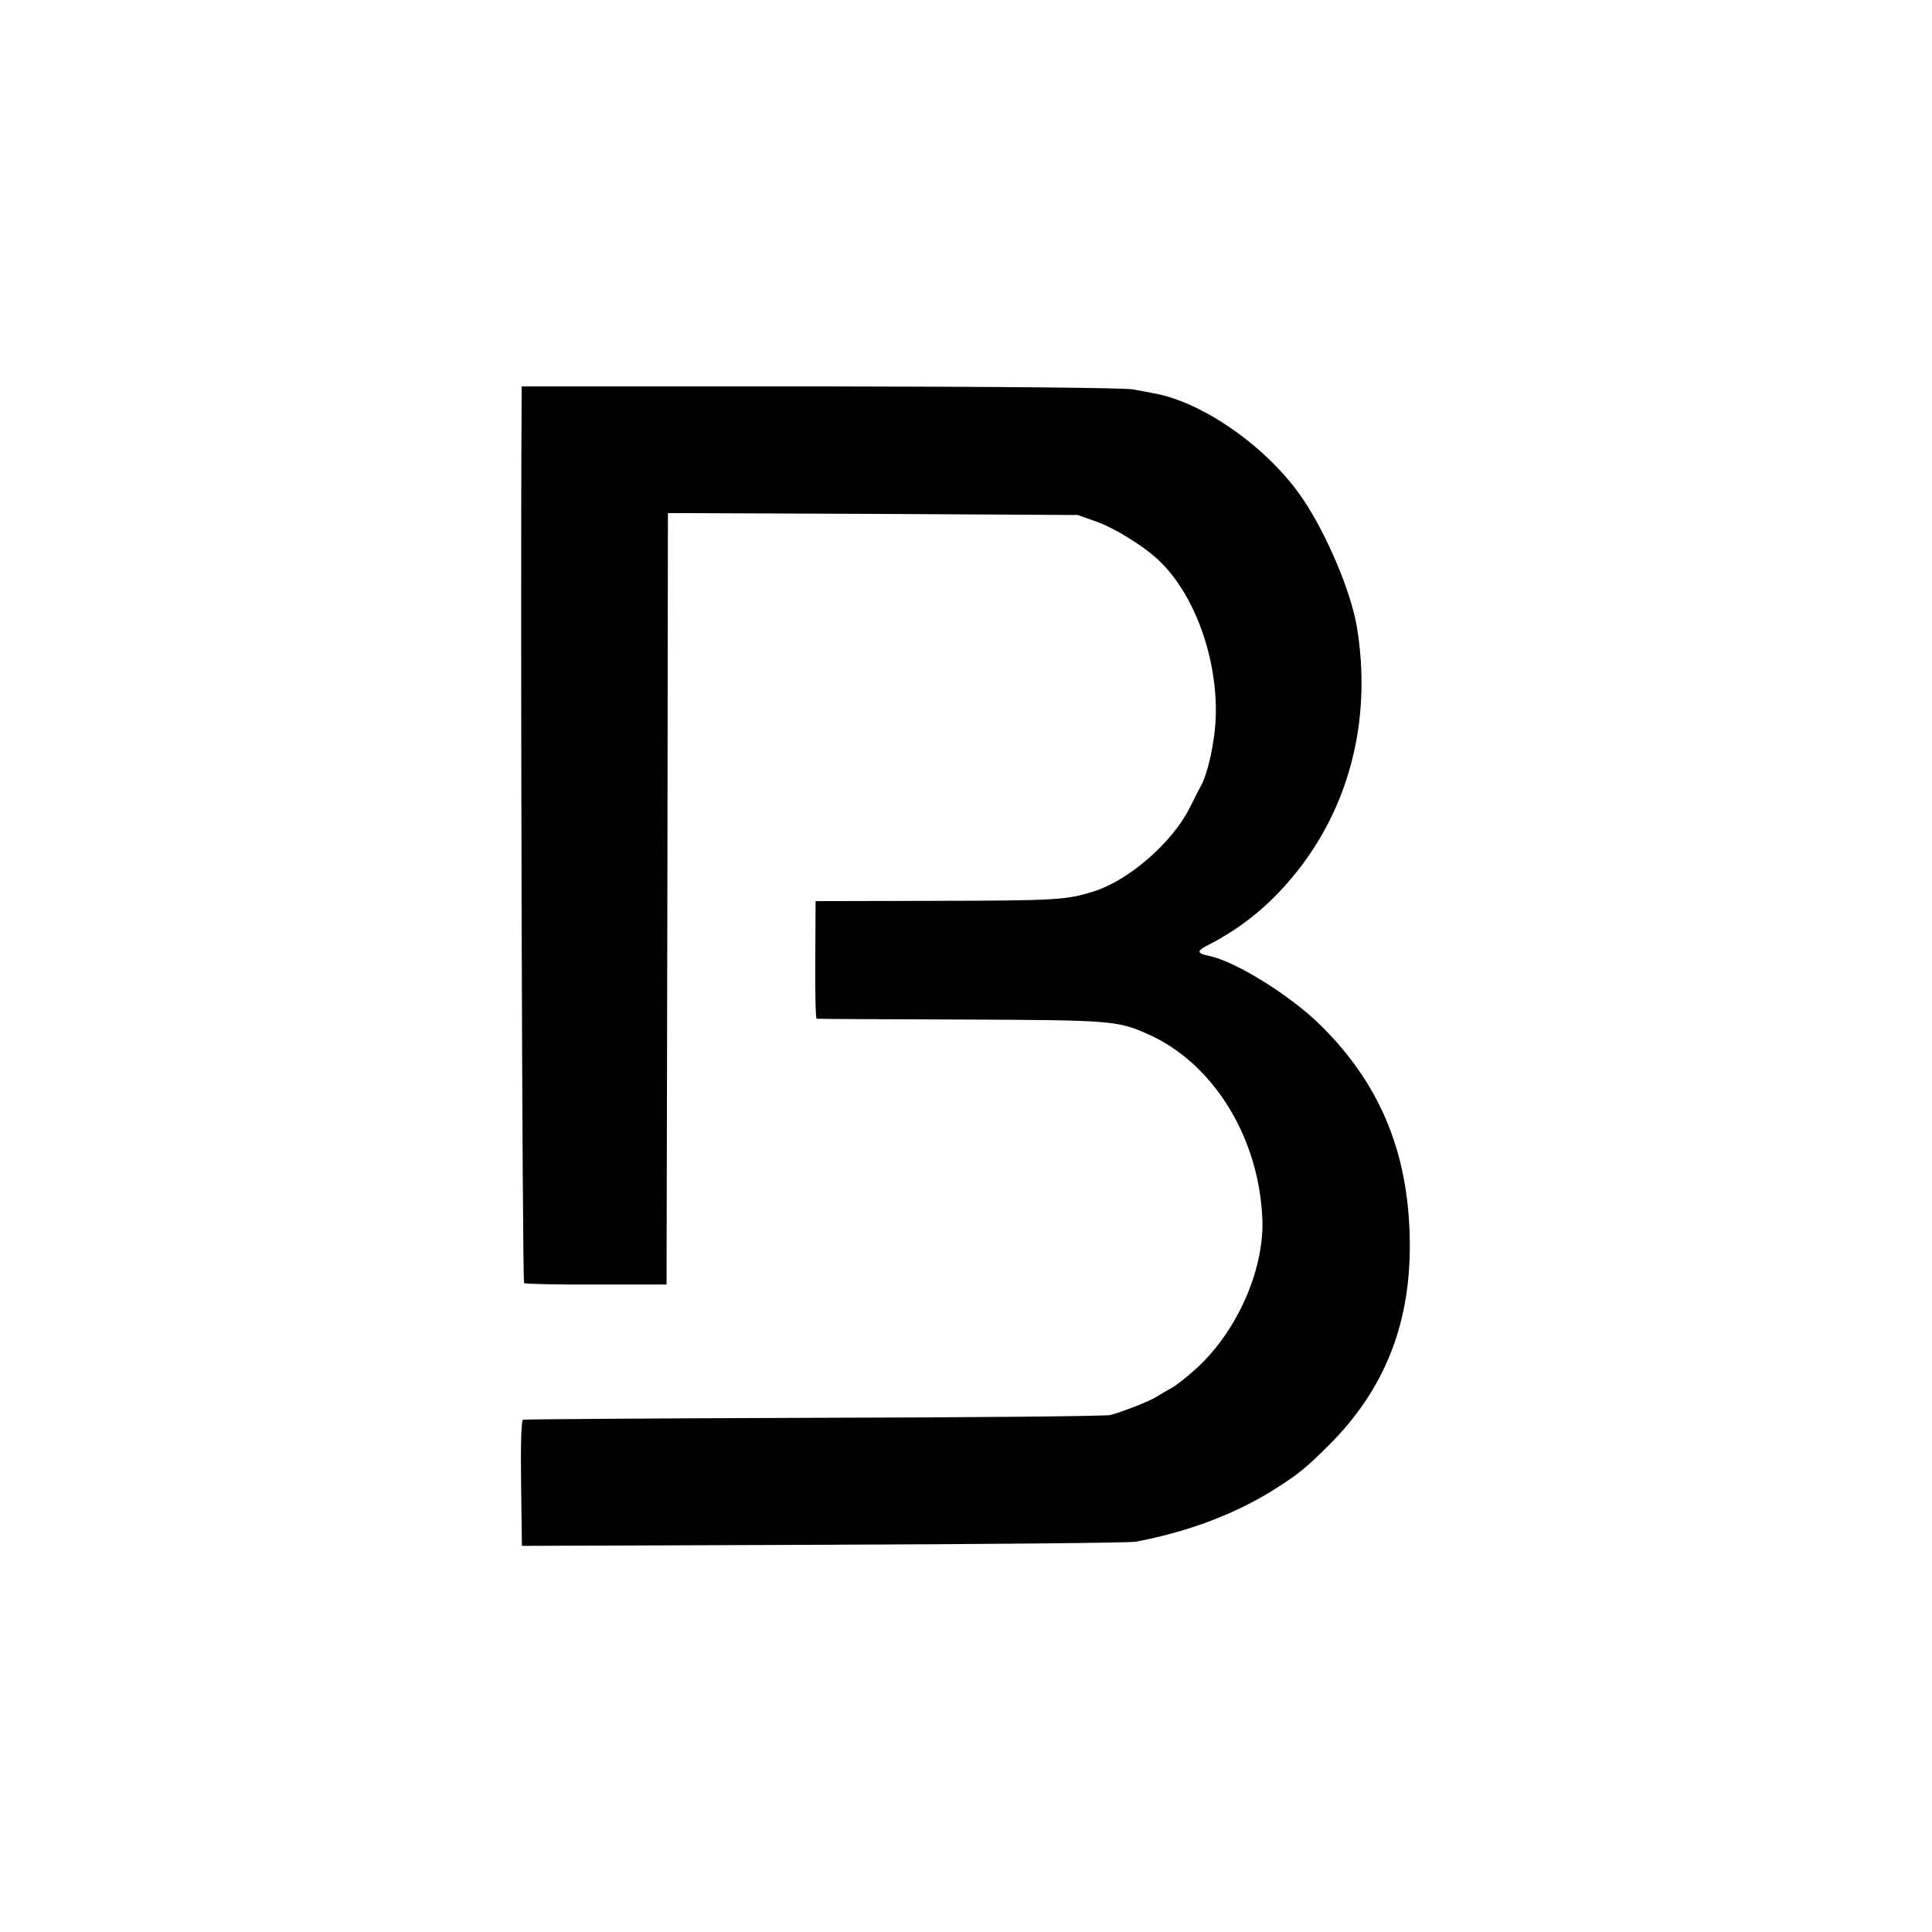
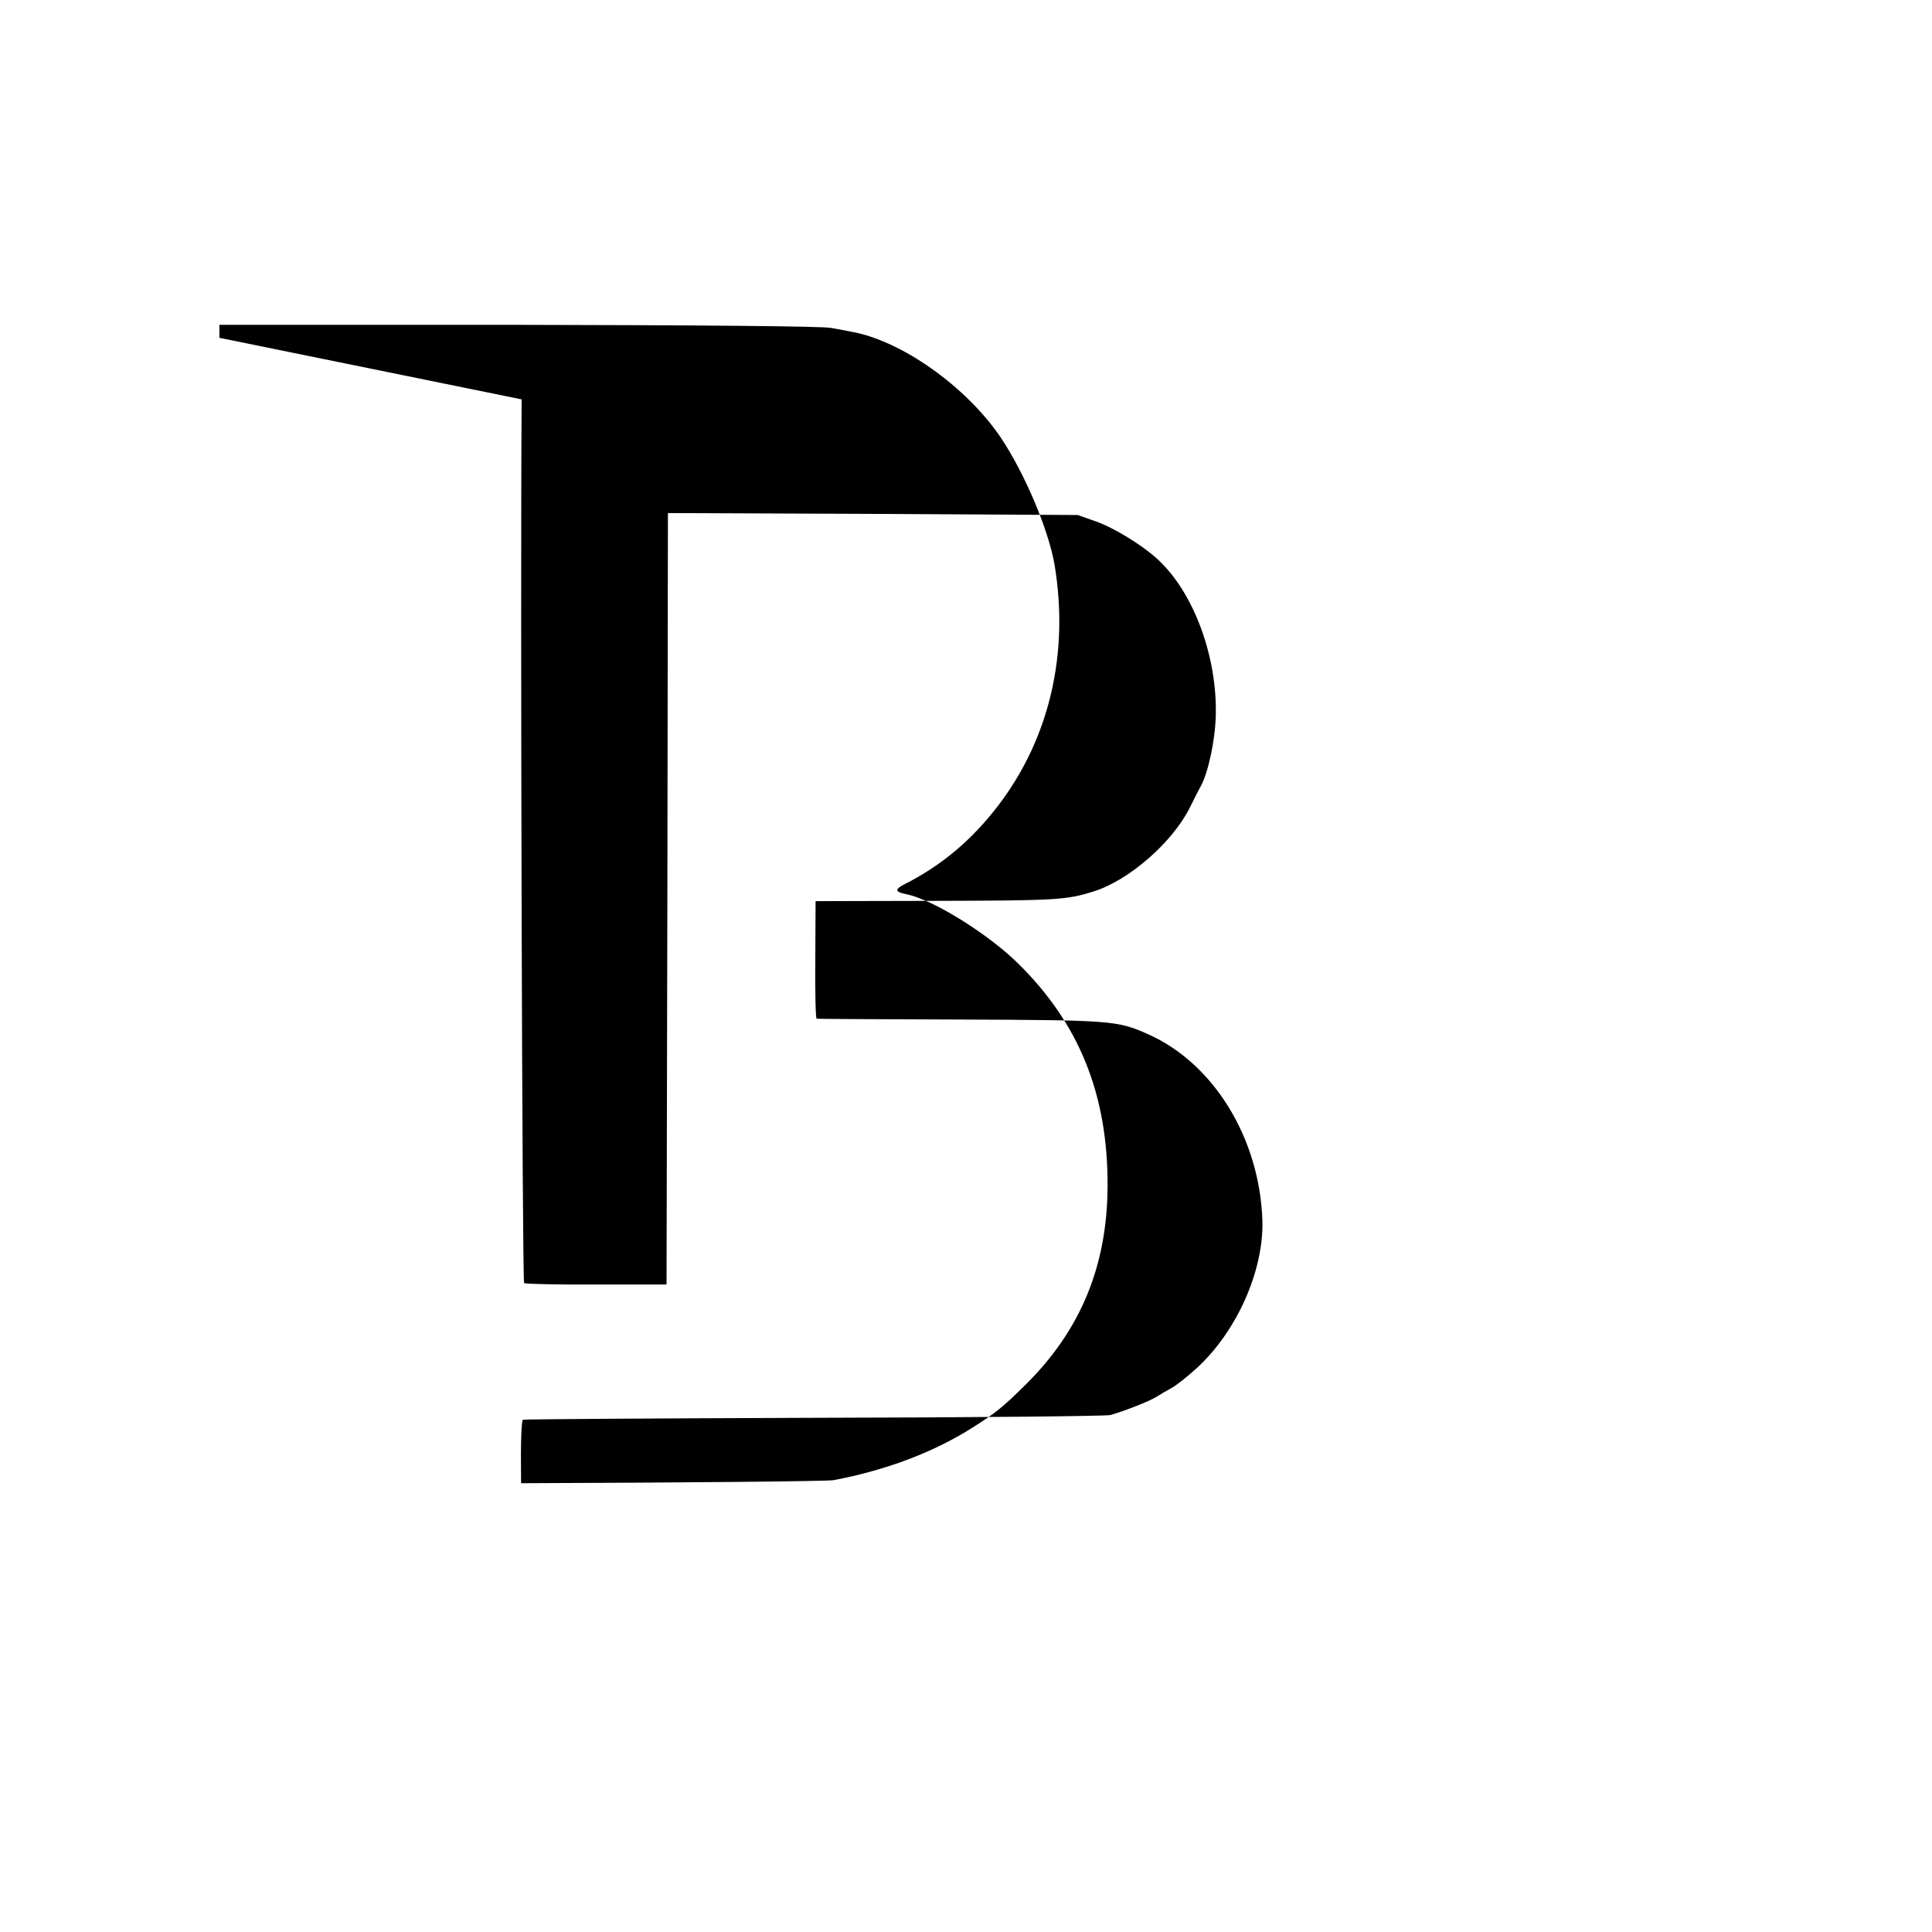
<svg xmlns="http://www.w3.org/2000/svg" version="1.0" width="700pt" height="700pt" viewBox="0 0 700 700" preserveAspectRatio="xMidYMid meet">
  <g transform="translate(0,700) scale(0.1,-0.1)" fill="#000000" stroke="none">
-     <path d="M1890 5553 c-5 -722 2 -3198 9 -3202 5 -3 123 -6 263 -5 l253 0 3 1398 2 1397 743 -3 742 -4 65 -23 c66 -23 170 -87 225 -138 130 -120 216 -352 210 -568 -3 -92 -28 -206 -55 -255 -5 -8 -23 -44 -40 -78 -64 -126 -220 -262 -348 -302 -99 -31 -133 -33 -582 -34 l-425 -1 -1 -212 c-1 -117 1 -214 5 -214 3 -1 238 -2 521 -3 546 -2 569 -4 677 -52 240 -105 408 -379 417 -679 4 -181 -93 -399 -238 -532 -35 -32 -77 -65 -93 -73 -15 -8 -39 -22 -53 -31 -25 -16 -117 -52 -167 -66 -15 -4 -498 -9 -1073 -10 -575 -2 -1049 -5 -1055 -7 -6 -2 -9 -85 -7 -230 l3 -227 1092 4 c601 2 1110 7 1132 11 191 36 365 102 506 192 82 52 107 72 190 154 200 198 296 431 297 721 1 329 -102 586 -323 804 -109 108 -310 233 -406 252 -40 8 -43 17 -11 34 139 70 248 162 345 289 185 243 256 551 203 870 -22 128 -108 332 -196 463 -124 183 -359 350 -540 382 -14 3 -47 9 -75 14 -30 6 -474 10 -1132 11 l-1083 0 0 -47z" />
+     <path d="M1890 5553 c-5 -722 2 -3198 9 -3202 5 -3 123 -6 263 -5 l253 0 3 1398 2 1397 743 -3 742 -4 65 -23 c66 -23 170 -87 225 -138 130 -120 216 -352 210 -568 -3 -92 -28 -206 -55 -255 -5 -8 -23 -44 -40 -78 -64 -126 -220 -262 -348 -302 -99 -31 -133 -33 -582 -34 l-425 -1 -1 -212 c-1 -117 1 -214 5 -214 3 -1 238 -2 521 -3 546 -2 569 -4 677 -52 240 -105 408 -379 417 -679 4 -181 -93 -399 -238 -532 -35 -32 -77 -65 -93 -73 -15 -8 -39 -22 -53 -31 -25 -16 -117 -52 -167 -66 -15 -4 -498 -9 -1073 -10 -575 -2 -1049 -5 -1055 -7 -6 -2 -9 -85 -7 -230 c601 2 1110 7 1132 11 191 36 365 102 506 192 82 52 107 72 190 154 200 198 296 431 297 721 1 329 -102 586 -323 804 -109 108 -310 233 -406 252 -40 8 -43 17 -11 34 139 70 248 162 345 289 185 243 256 551 203 870 -22 128 -108 332 -196 463 -124 183 -359 350 -540 382 -14 3 -47 9 -75 14 -30 6 -474 10 -1132 11 l-1083 0 0 -47z" />
  </g>
</svg>